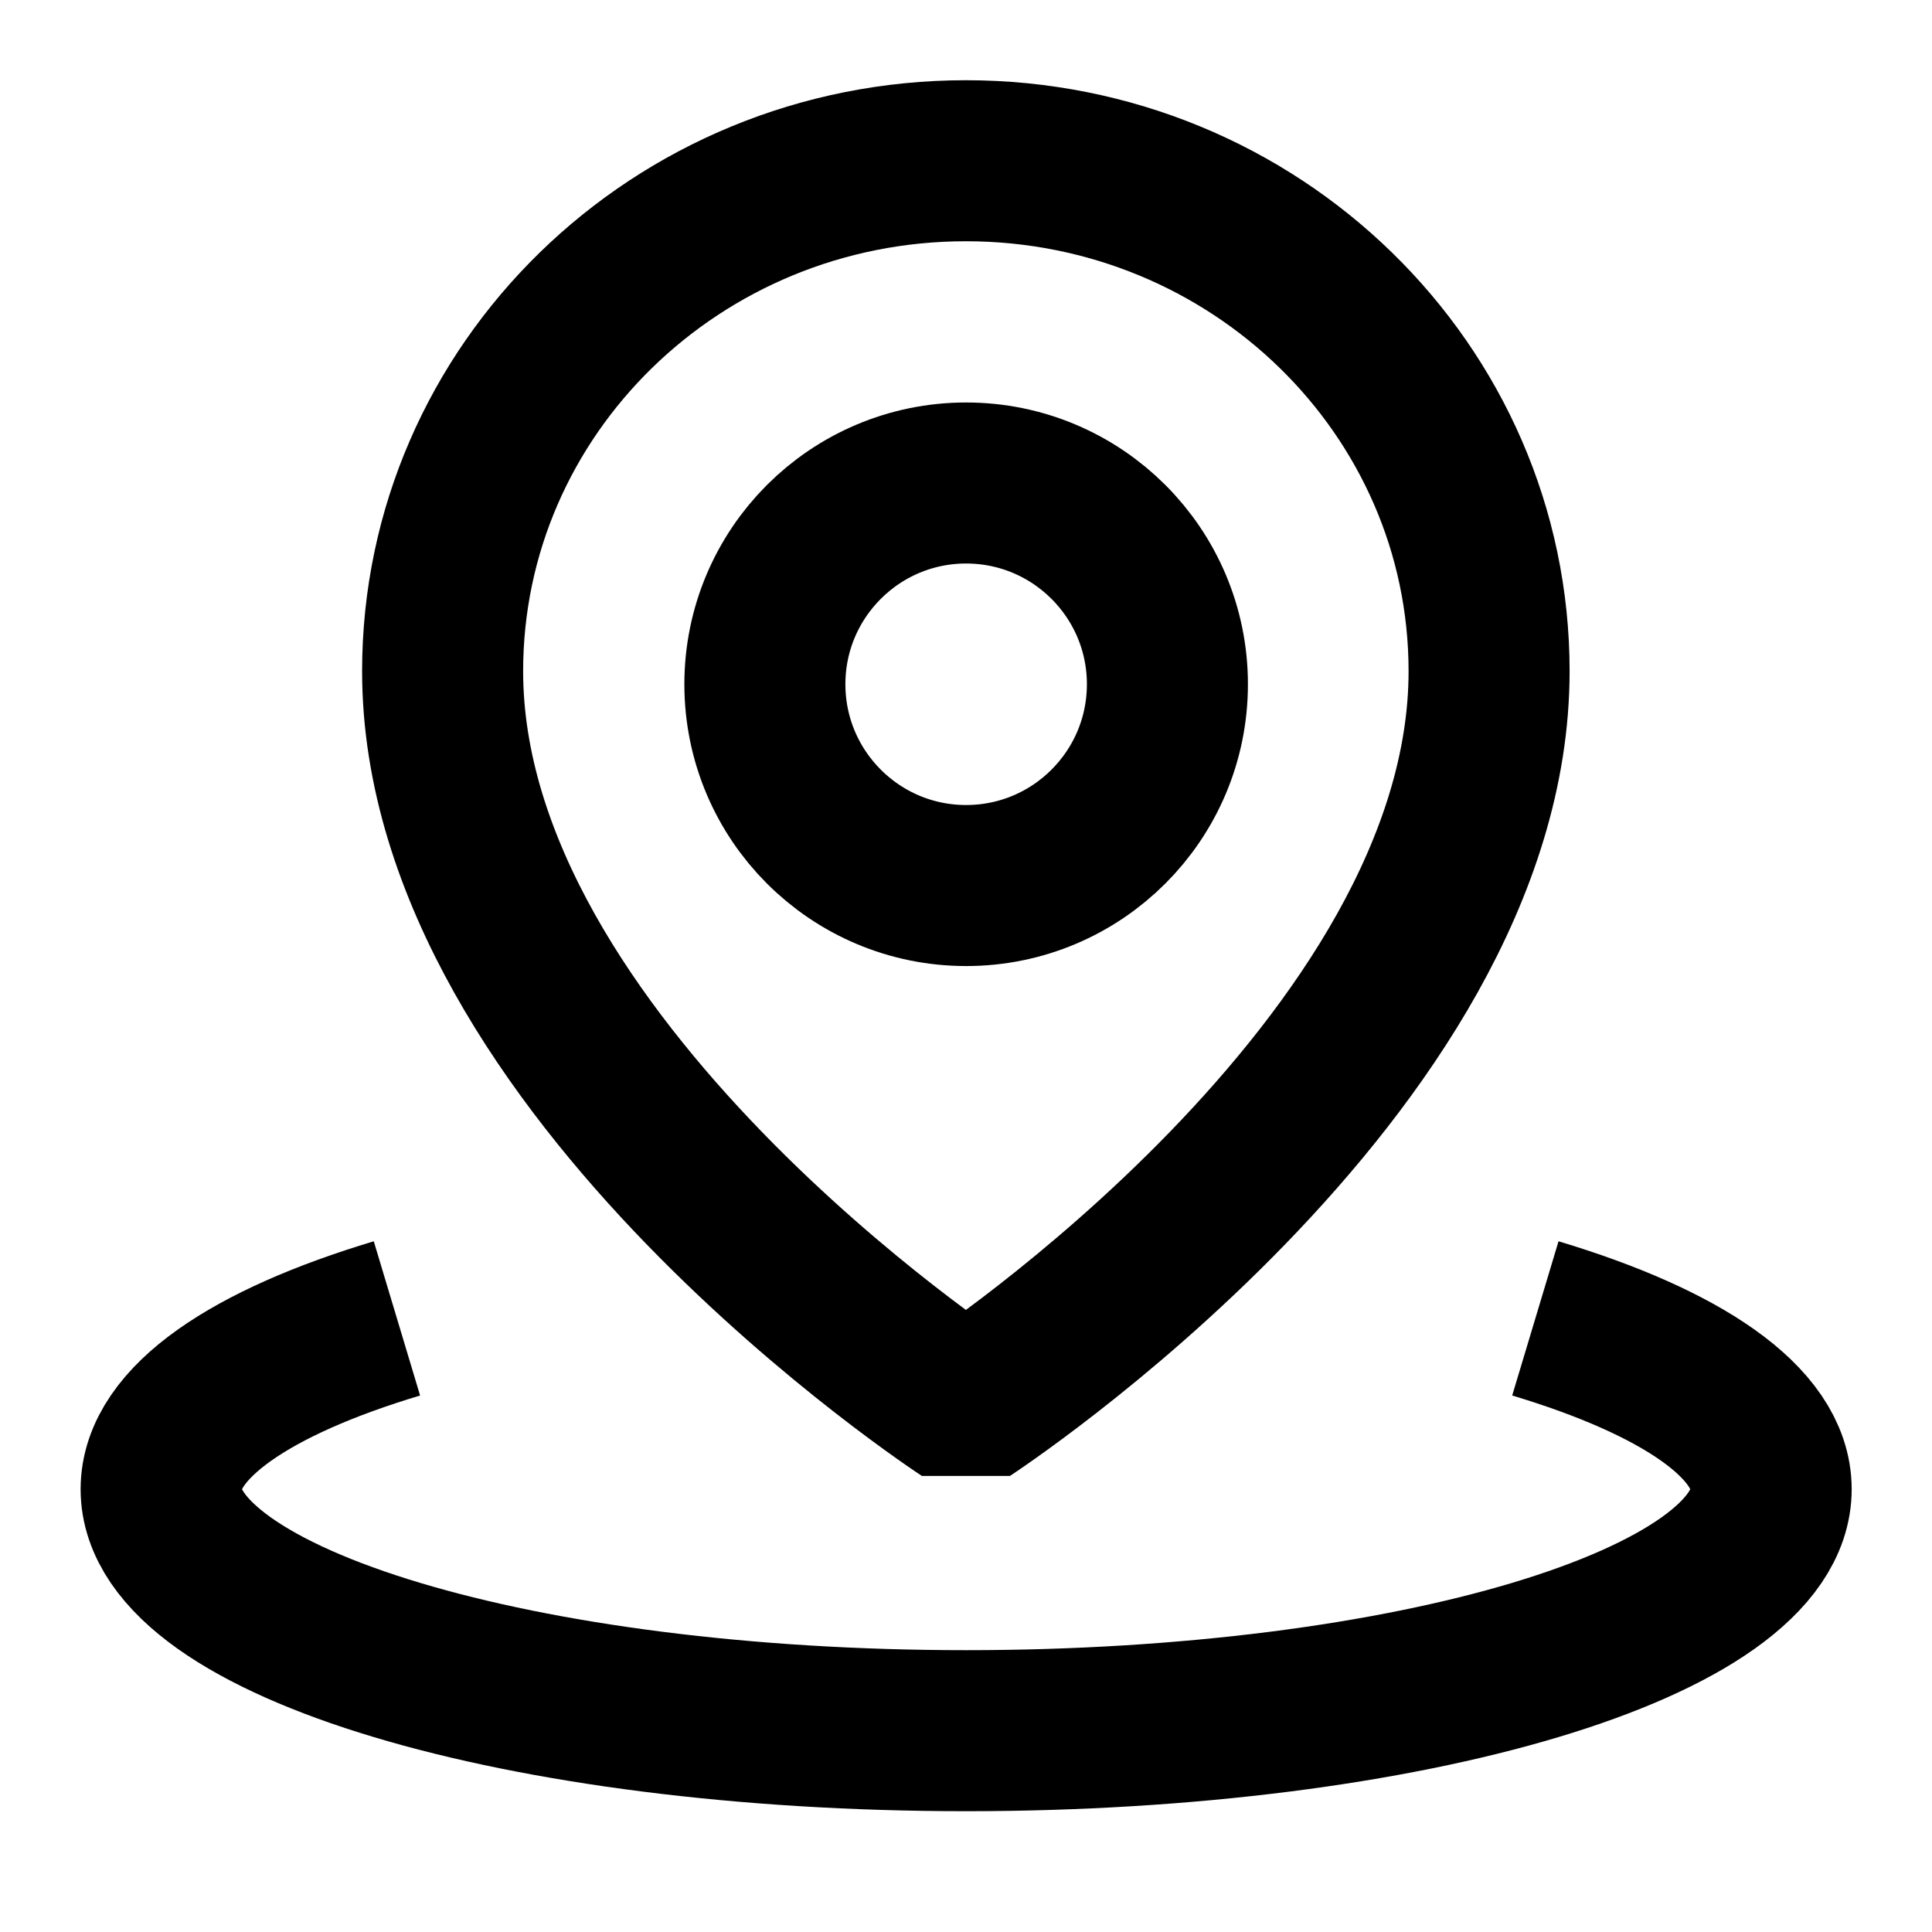
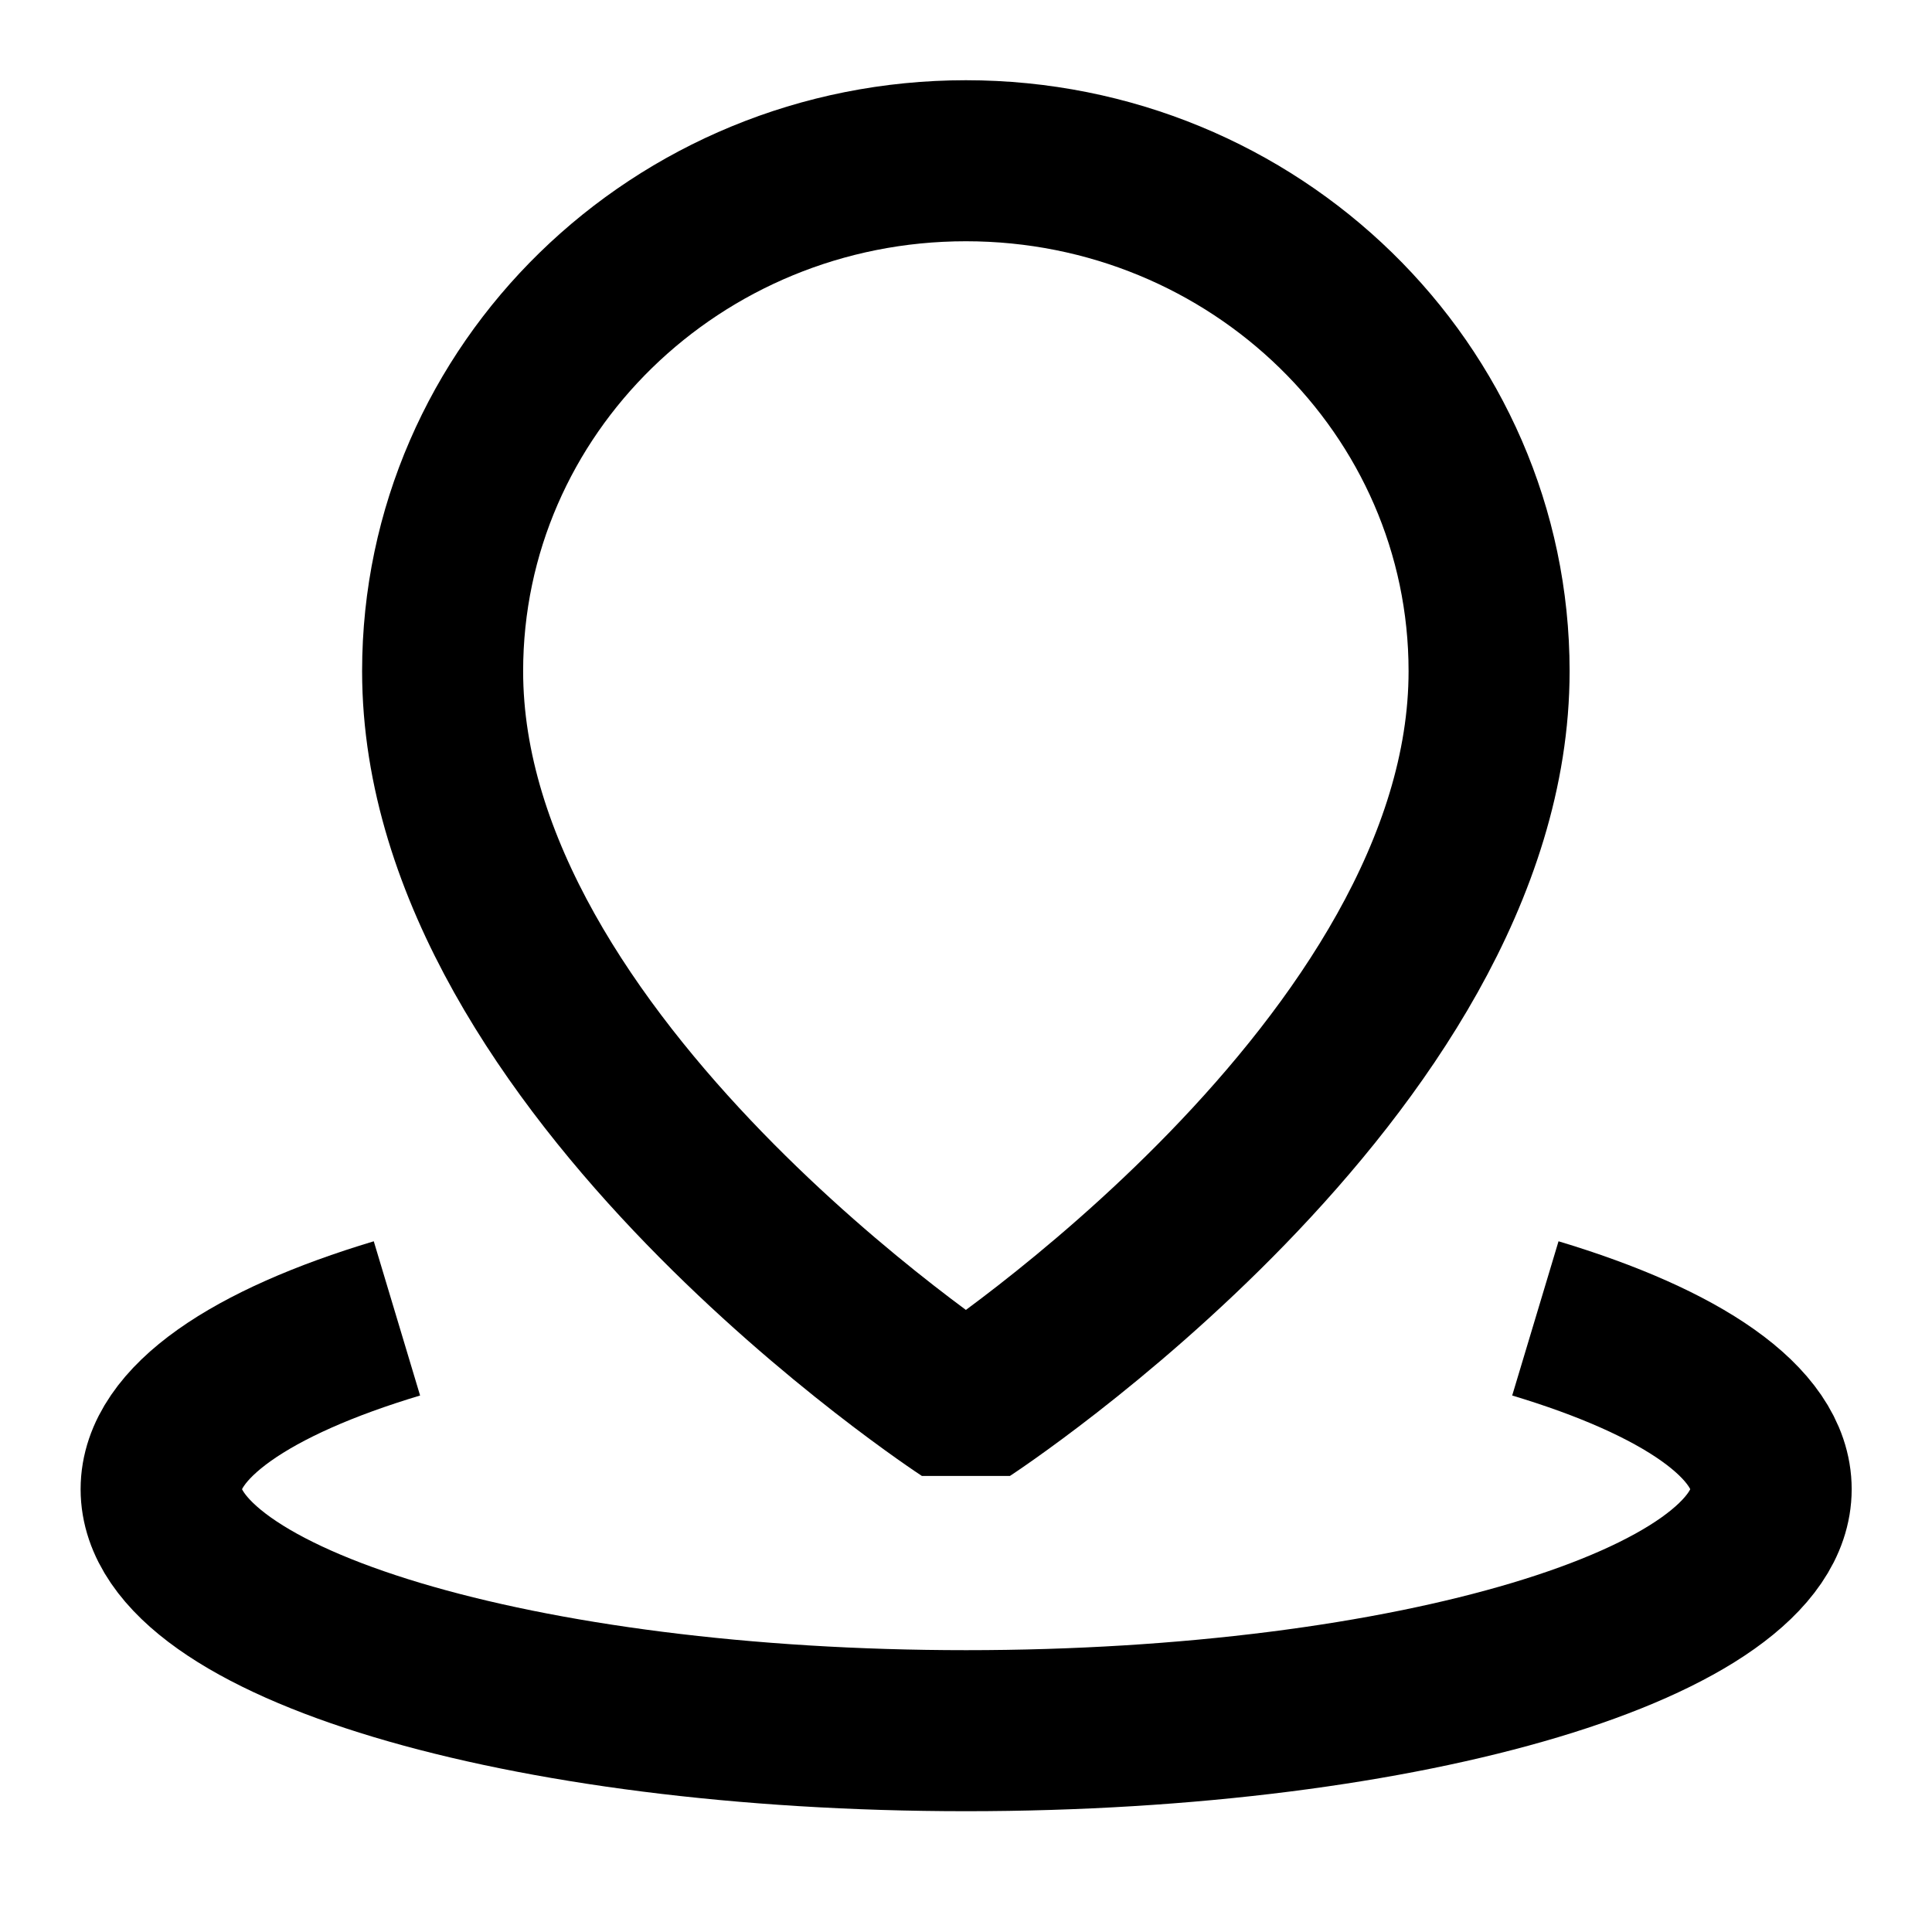
<svg xmlns="http://www.w3.org/2000/svg" width="20" height="20" viewBox="0 0 20 20" fill="none">
  <g id="Local (å·²å®ä½)">
    <path id="Vector" d="M4.109 13.648C2.601 14.101 1.668 14.726 1.668 15.416C1.668 16.797 5.399 17.916 10.001 17.916C14.604 17.916 18.335 16.797 18.335 15.416C18.335 14.726 17.402 14.101 15.894 13.648" stroke="black" stroke-width="1.667" stroke-linejoin="bevel" />
    <path id="Vector_2" d="M9.999 14.581C9.999 14.581 15.415 11.041 15.415 6.948C15.415 4.03 12.99 1.664 9.999 1.664C7.007 1.664 4.582 4.03 4.582 6.948C4.582 11.041 9.999 14.581 9.999 14.581Z" stroke="black" stroke-width="1.667" stroke-linejoin="bevel" />
-     <path id="Vector_3" d="M10.001 9.167C11.152 9.167 12.085 8.234 12.085 7.083C12.085 5.933 11.152 5 10.001 5C8.851 5 7.918 5.933 7.918 7.083C7.918 8.234 8.851 9.167 10.001 9.167Z" stroke="black" stroke-width="1.667" stroke-linejoin="bevel" />
  </g>
</svg>